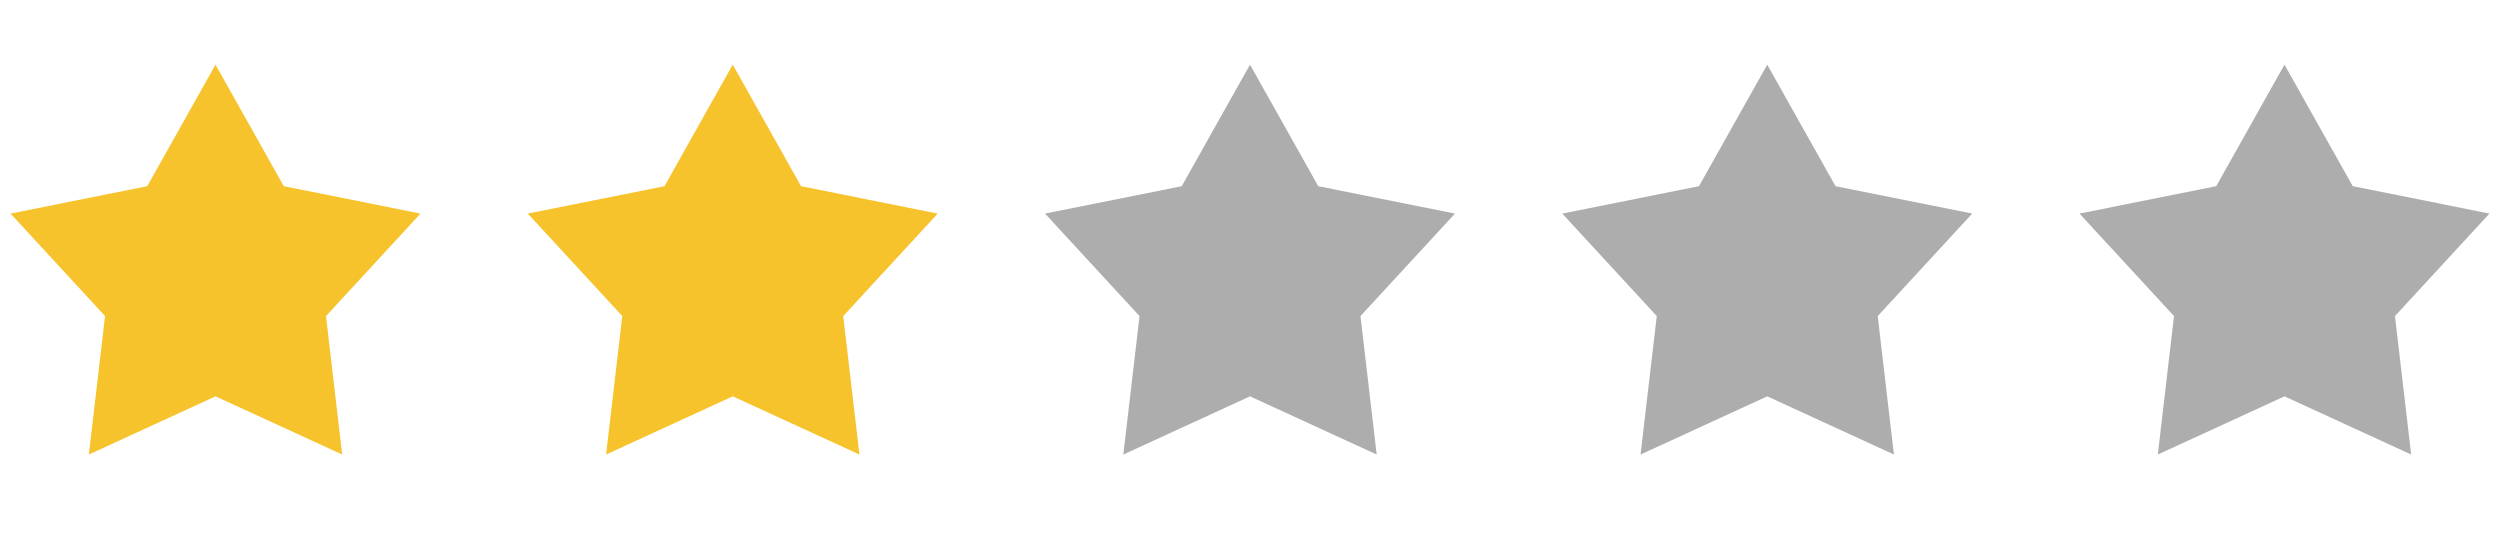
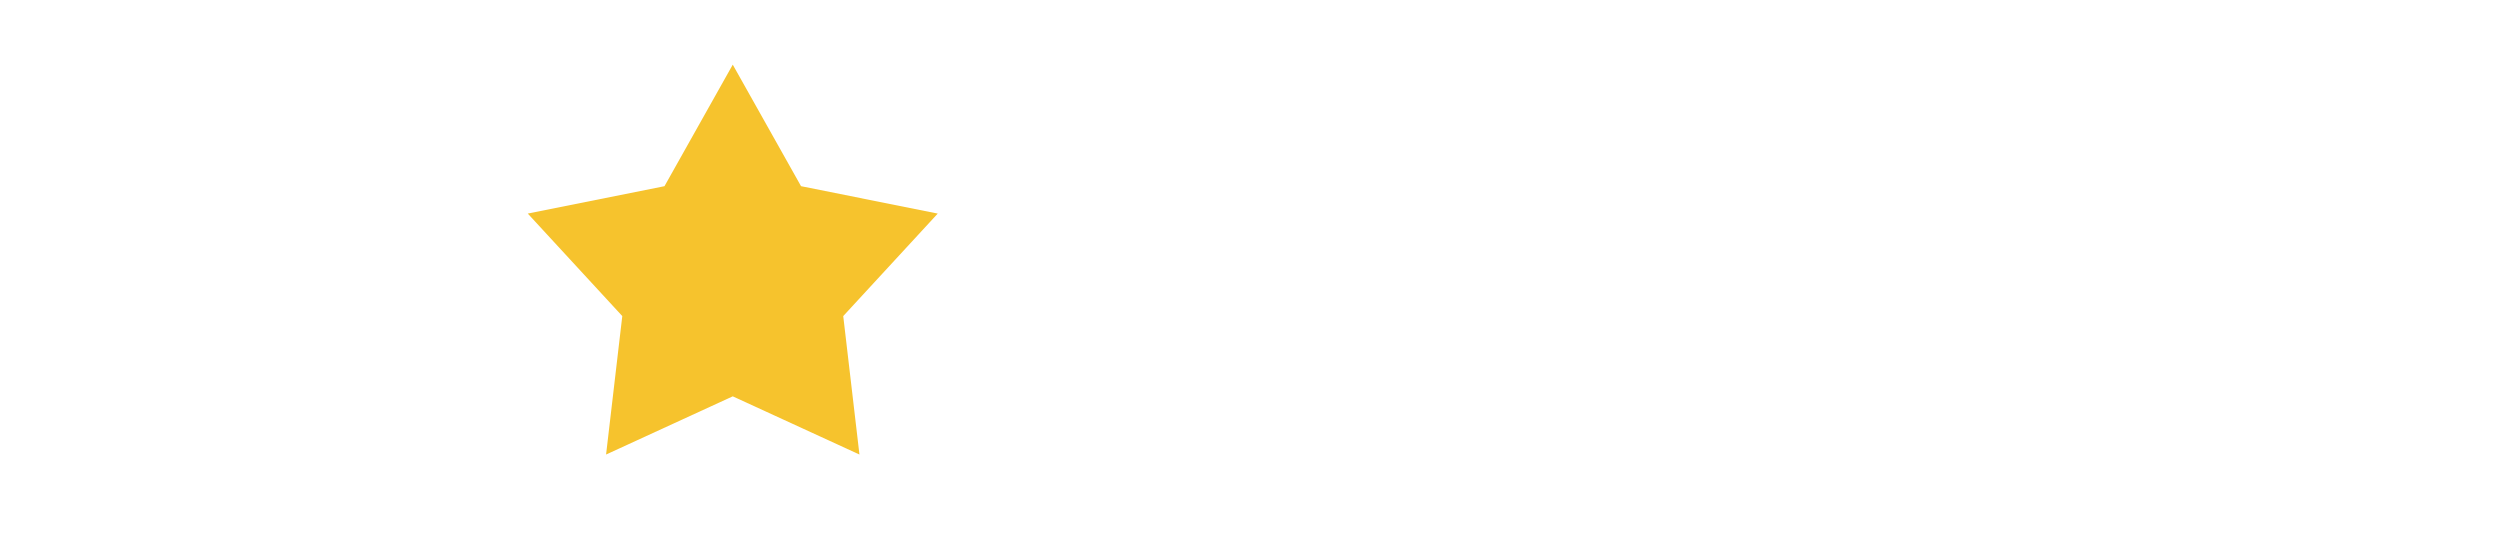
<svg xmlns="http://www.w3.org/2000/svg" width="116" height="26" viewBox="0 0 116 26" fill="none">
-   <path d="M10 3L13.168 8.639L19.511 9.91L15.126 14.666L15.878 21.09L10 18.39L4.122 21.09L4.874 14.666L0.489 9.91L6.832 8.639L10 3Z" fill="#F6C32D" />
  <path d="M34 3L37.168 8.639L43.511 9.91L39.126 14.666L39.878 21.09L34 18.39L28.122 21.09L28.874 14.666L24.489 9.91L30.832 8.639L34 3Z" fill="#F6C32D" />
-   <path d="M58 3L61.168 8.639L67.511 9.91L63.126 14.666L63.878 21.09L58 18.39L52.122 21.09L52.874 14.666L48.489 9.91L54.832 8.639L58 3Z" fill="#ADADAD" />
-   <path d="M82 3L85.168 8.639L91.511 9.91L87.126 14.666L87.878 21.09L82 18.39L76.122 21.09L76.874 14.666L72.489 9.91L78.832 8.639L82 3Z" fill="#ADADAD" />
-   <path d="M106 3L109.168 8.639L115.511 9.91L111.126 14.666L111.878 21.09L106 18.39L100.122 21.09L100.874 14.666L96.489 9.91L102.832 8.639L106 3Z" fill="#ADADAD" />
</svg>